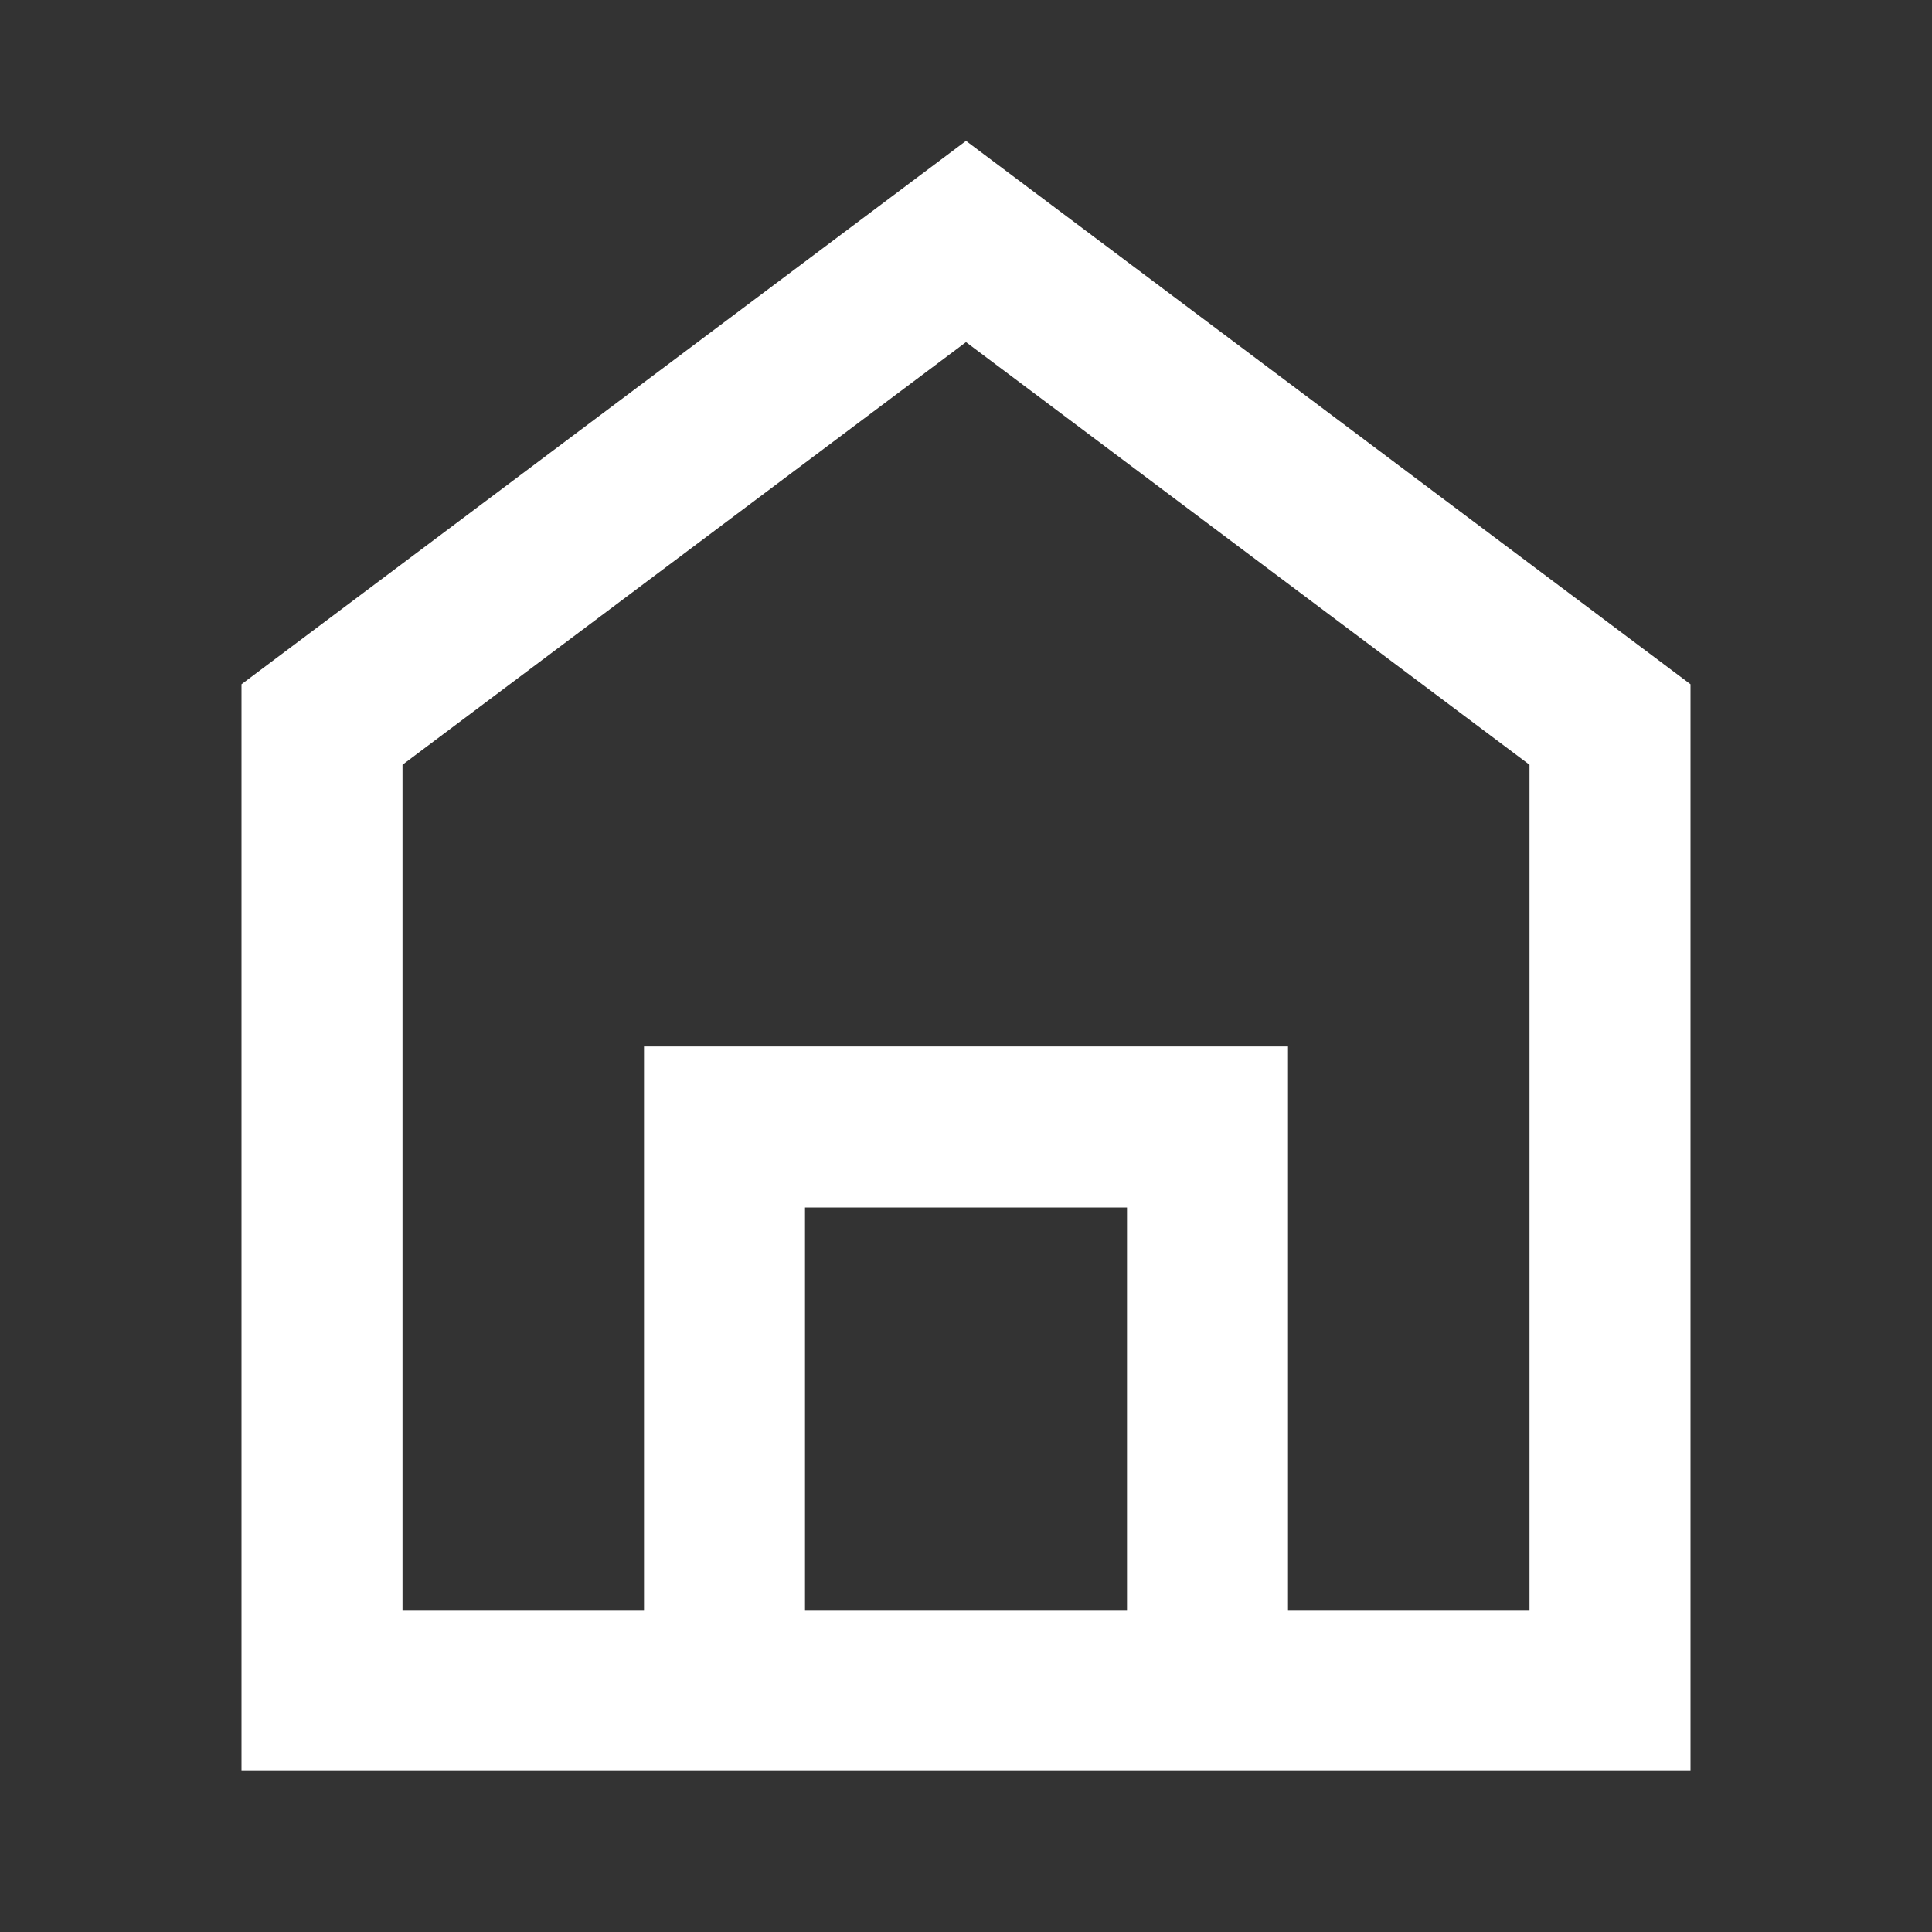
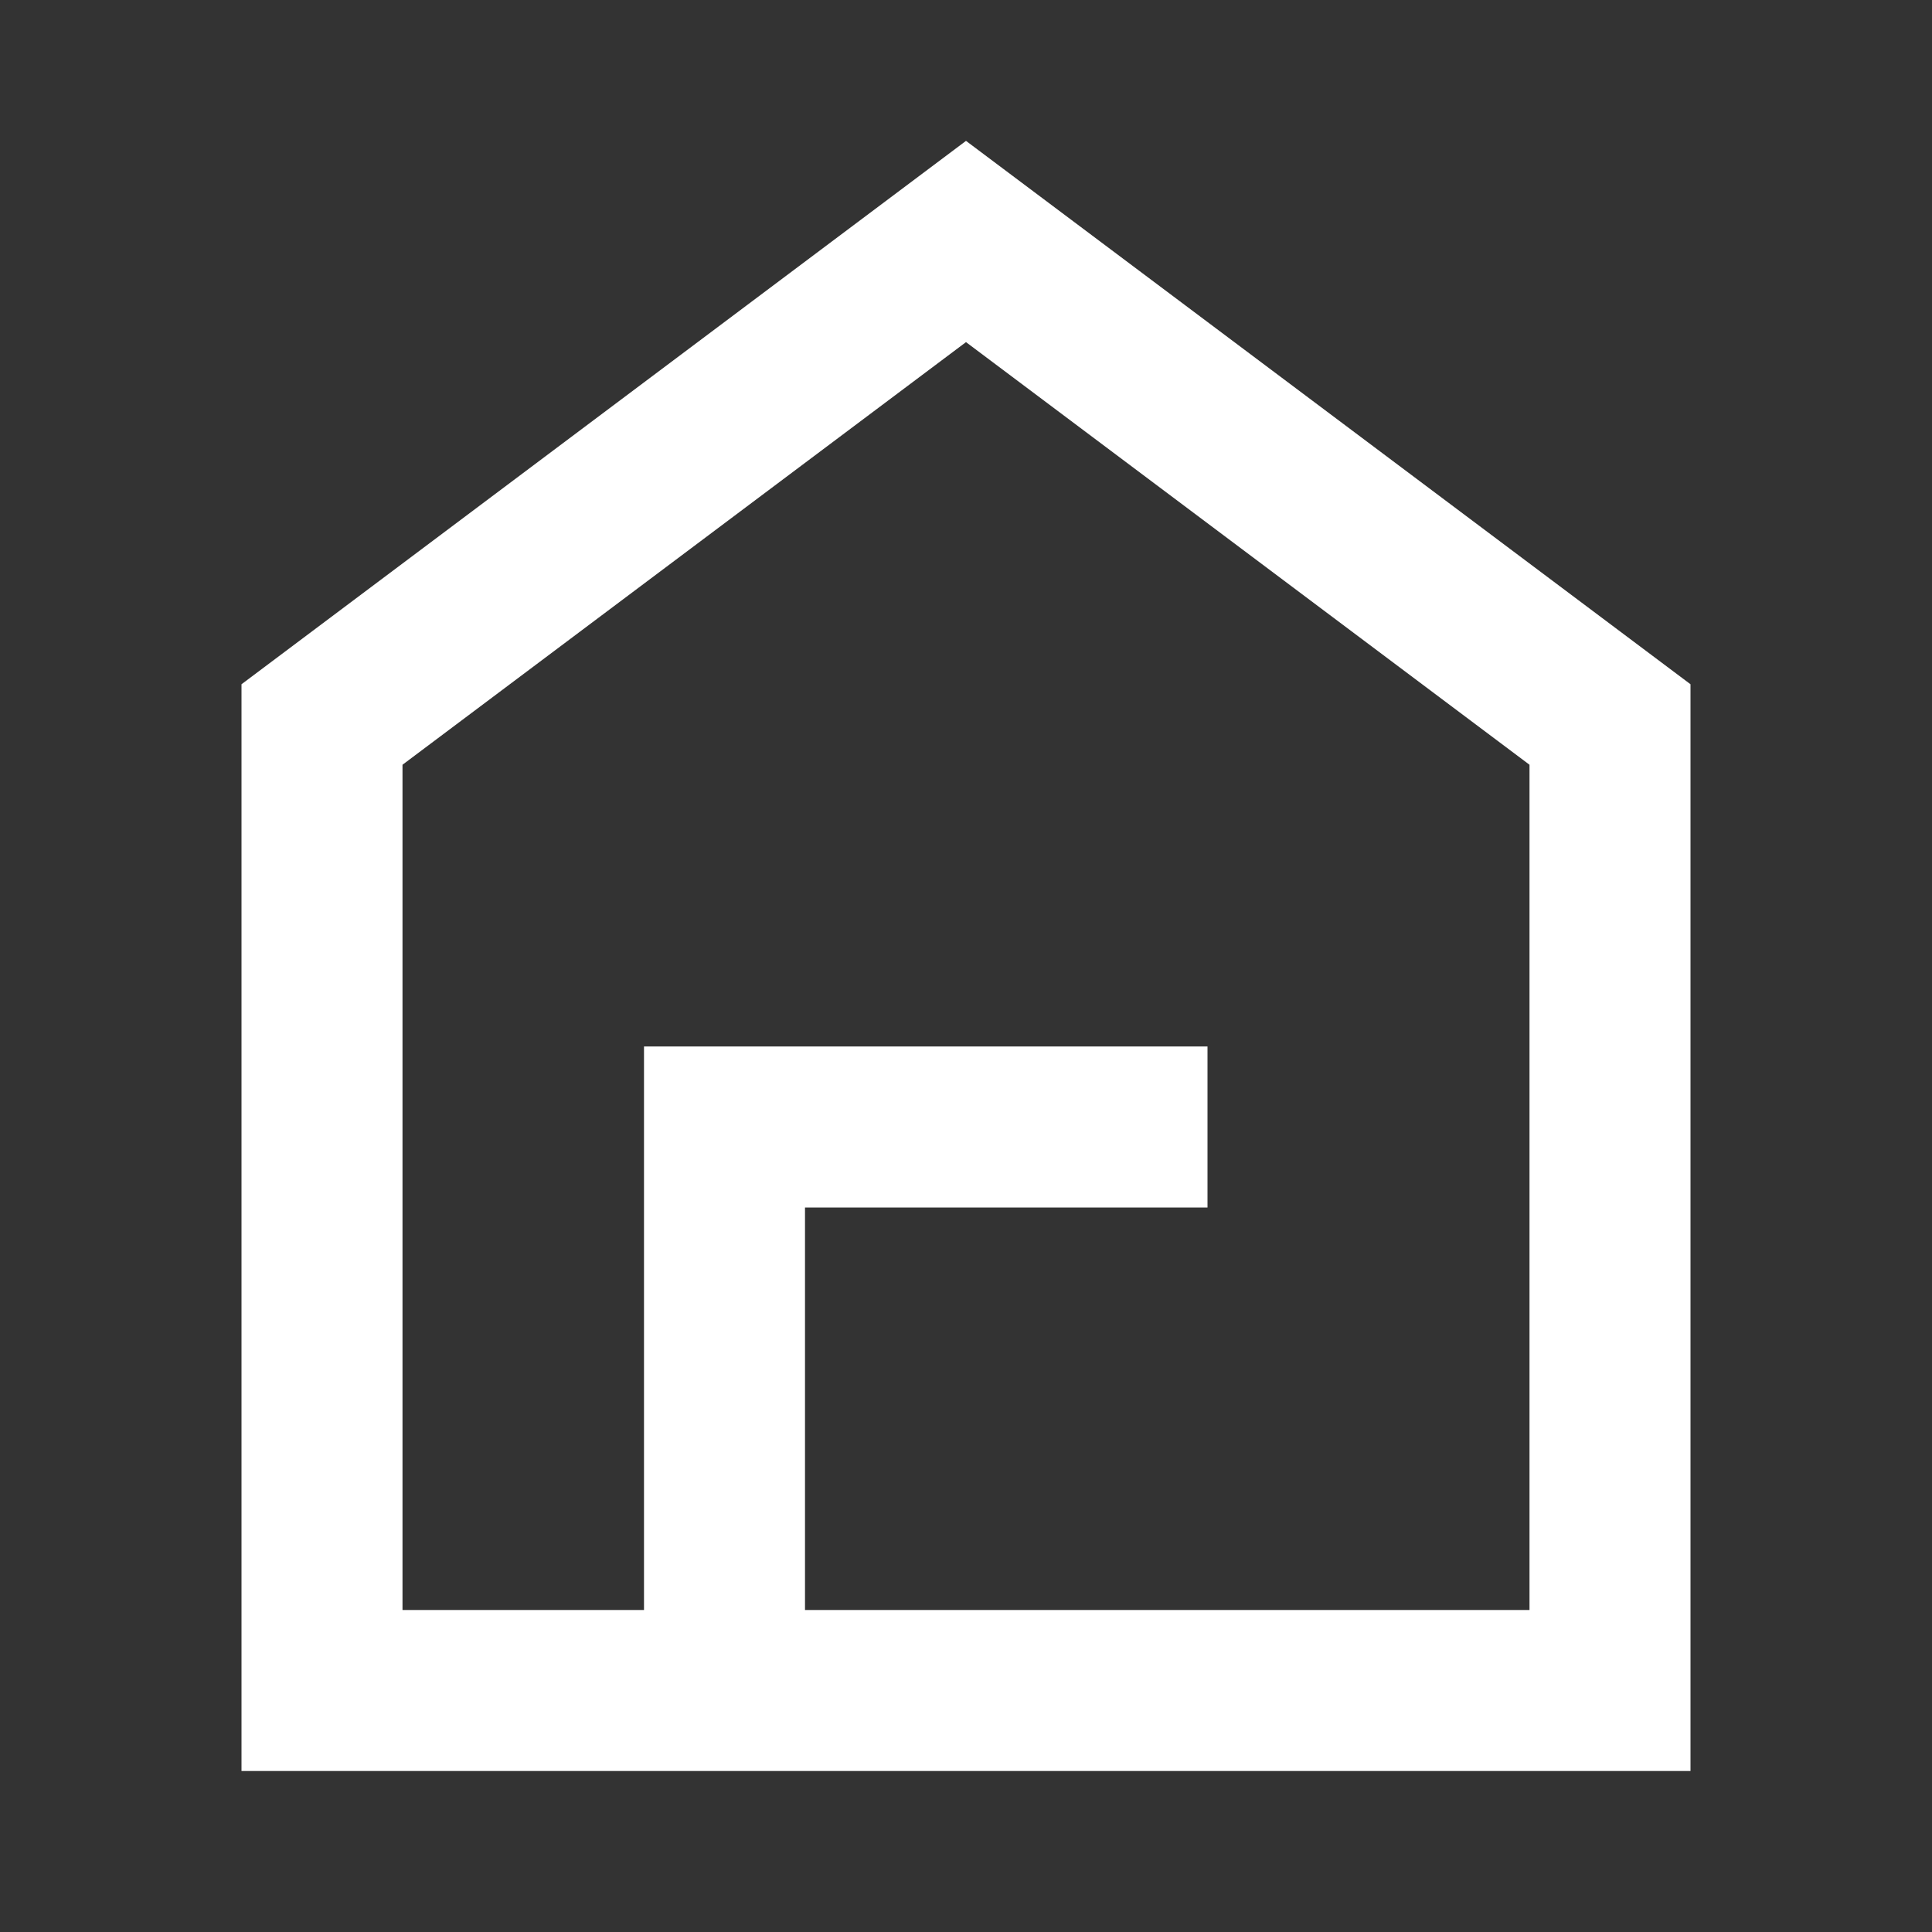
<svg xmlns="http://www.w3.org/2000/svg" width="24" height="24" viewBox="0 0 24 24" fill="none">
  <rect x="0" y="0" width="24" height="24" fill="#333333" stroke="none" />
-   <path d="M9 21H4V9L12 3L20 9V21H15M9 21H12H15M9 21V14H15V21" stroke="white" stroke-width="2" />
+   <path d="M9 21H4V9L12 3L20 9V21H15M9 21H12H15M9 21V14H15" stroke="white" stroke-width="2" />
</svg>